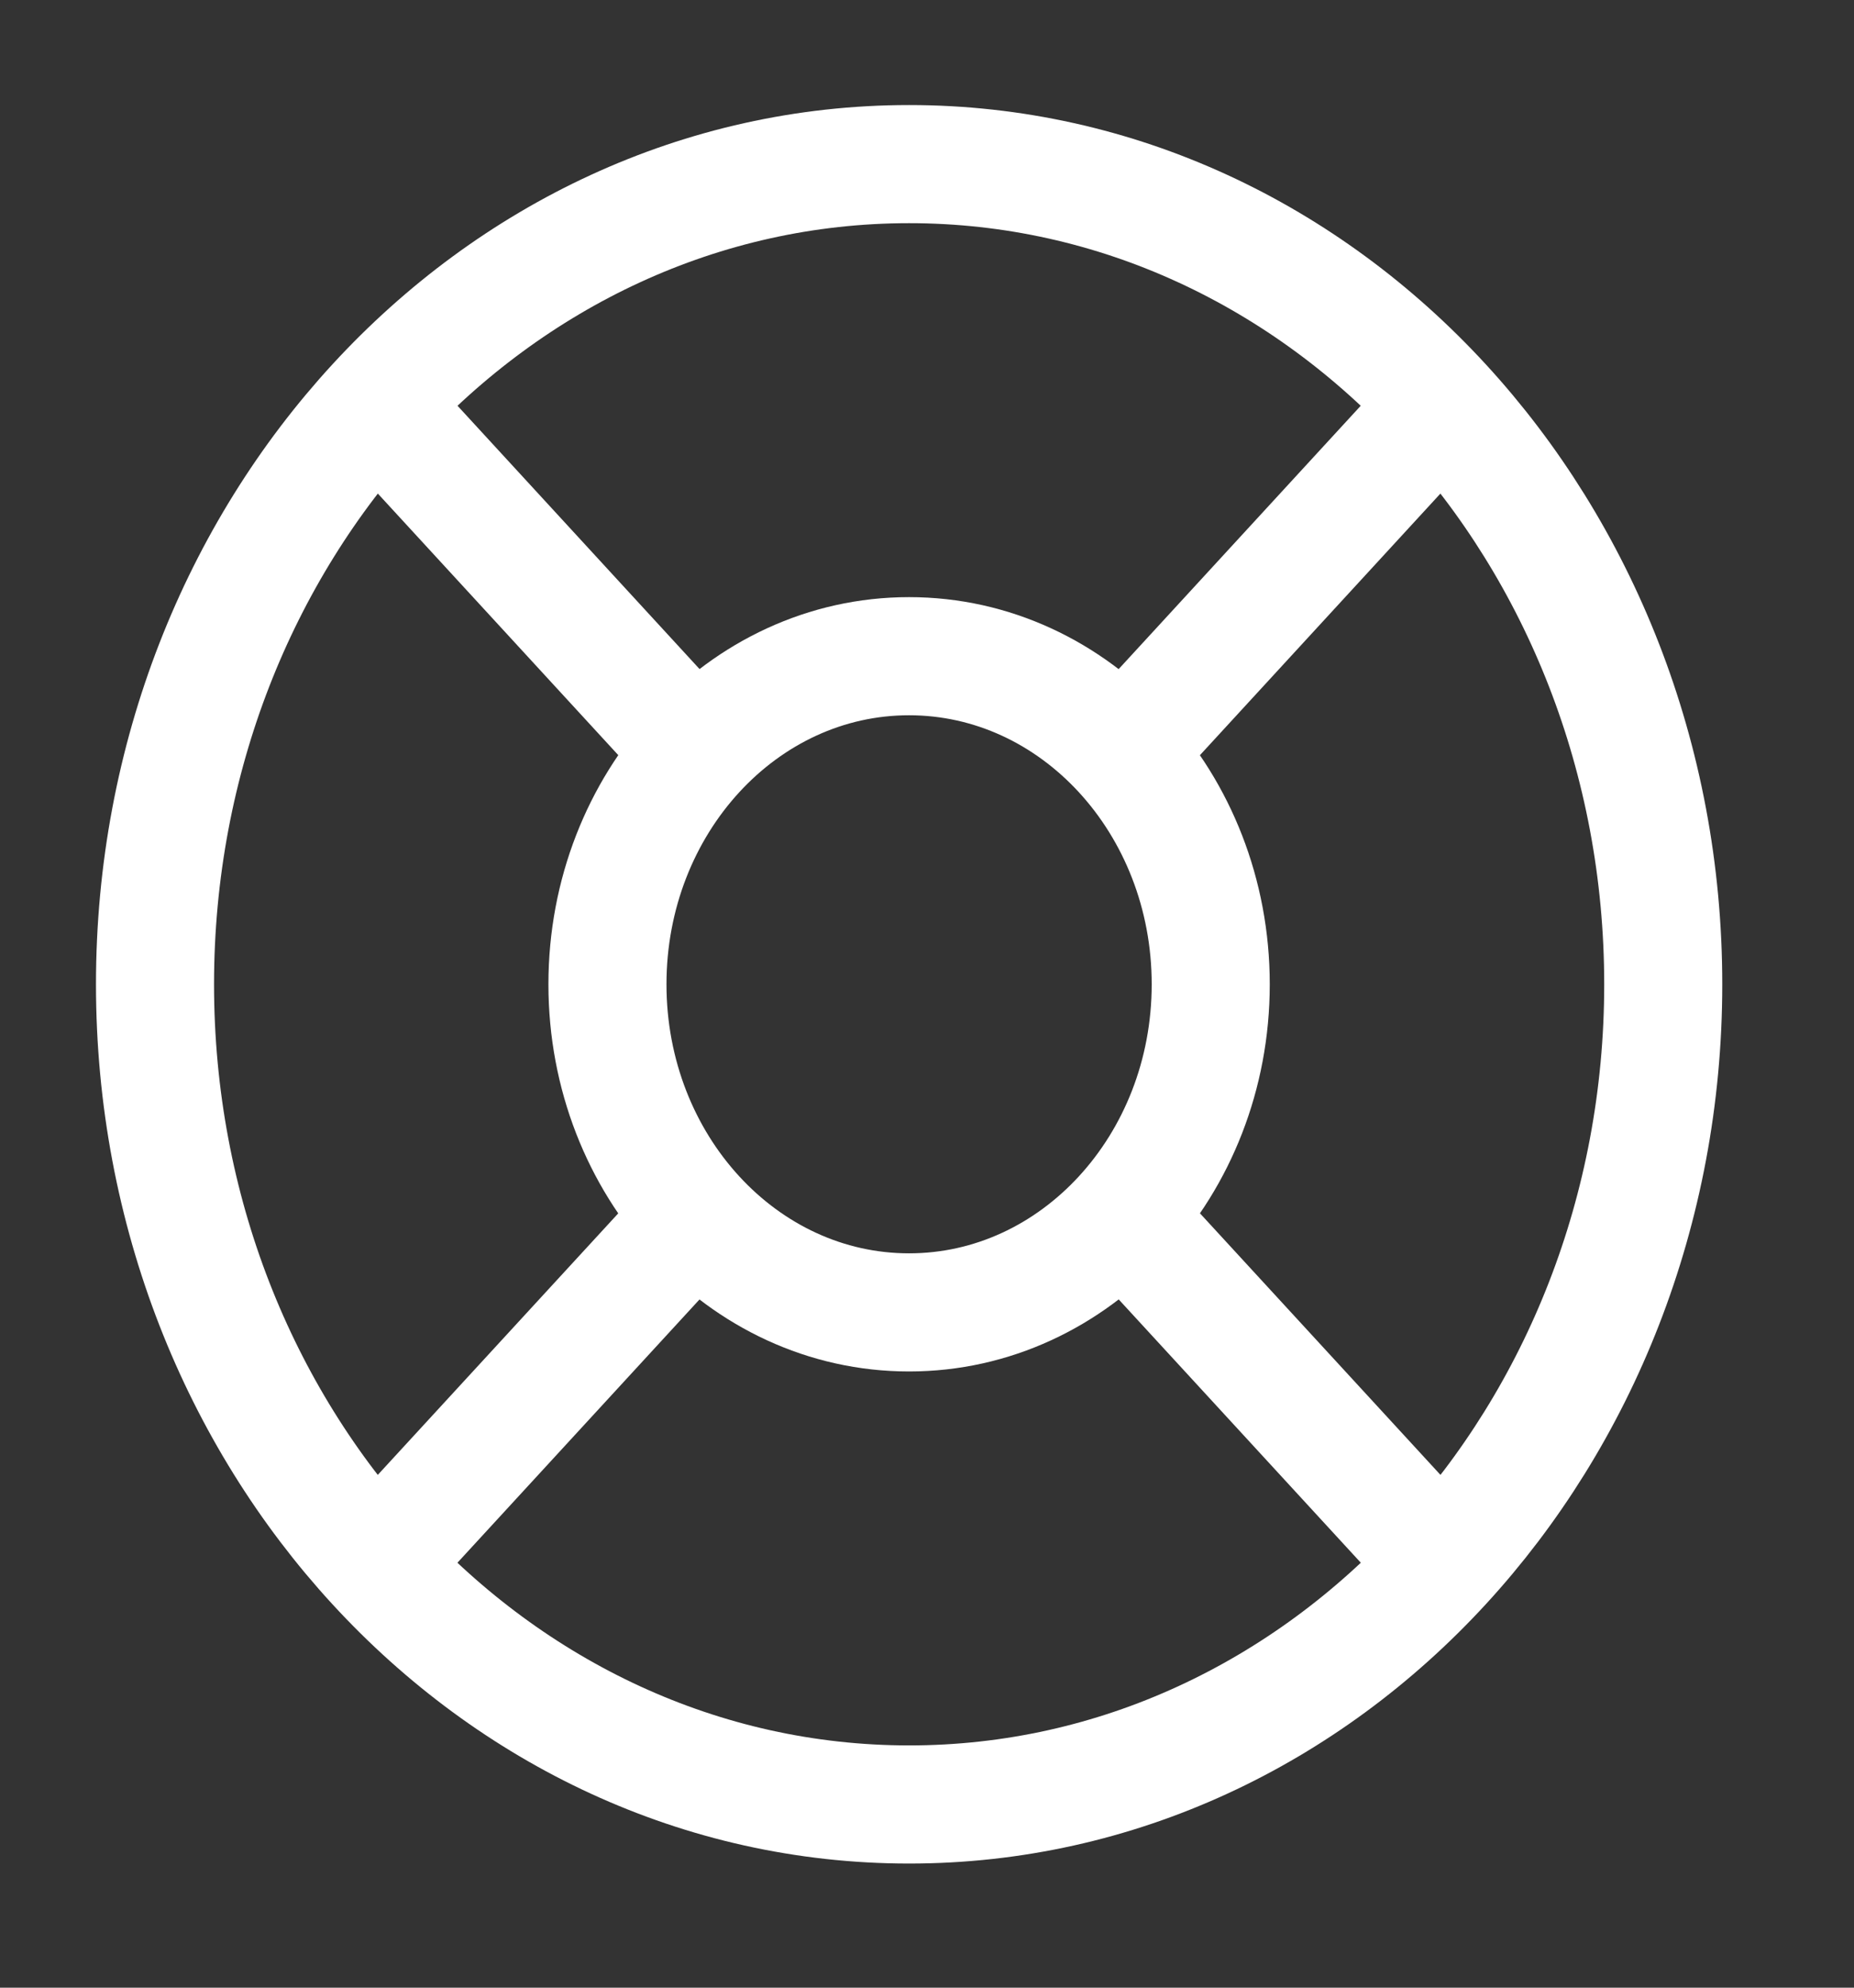
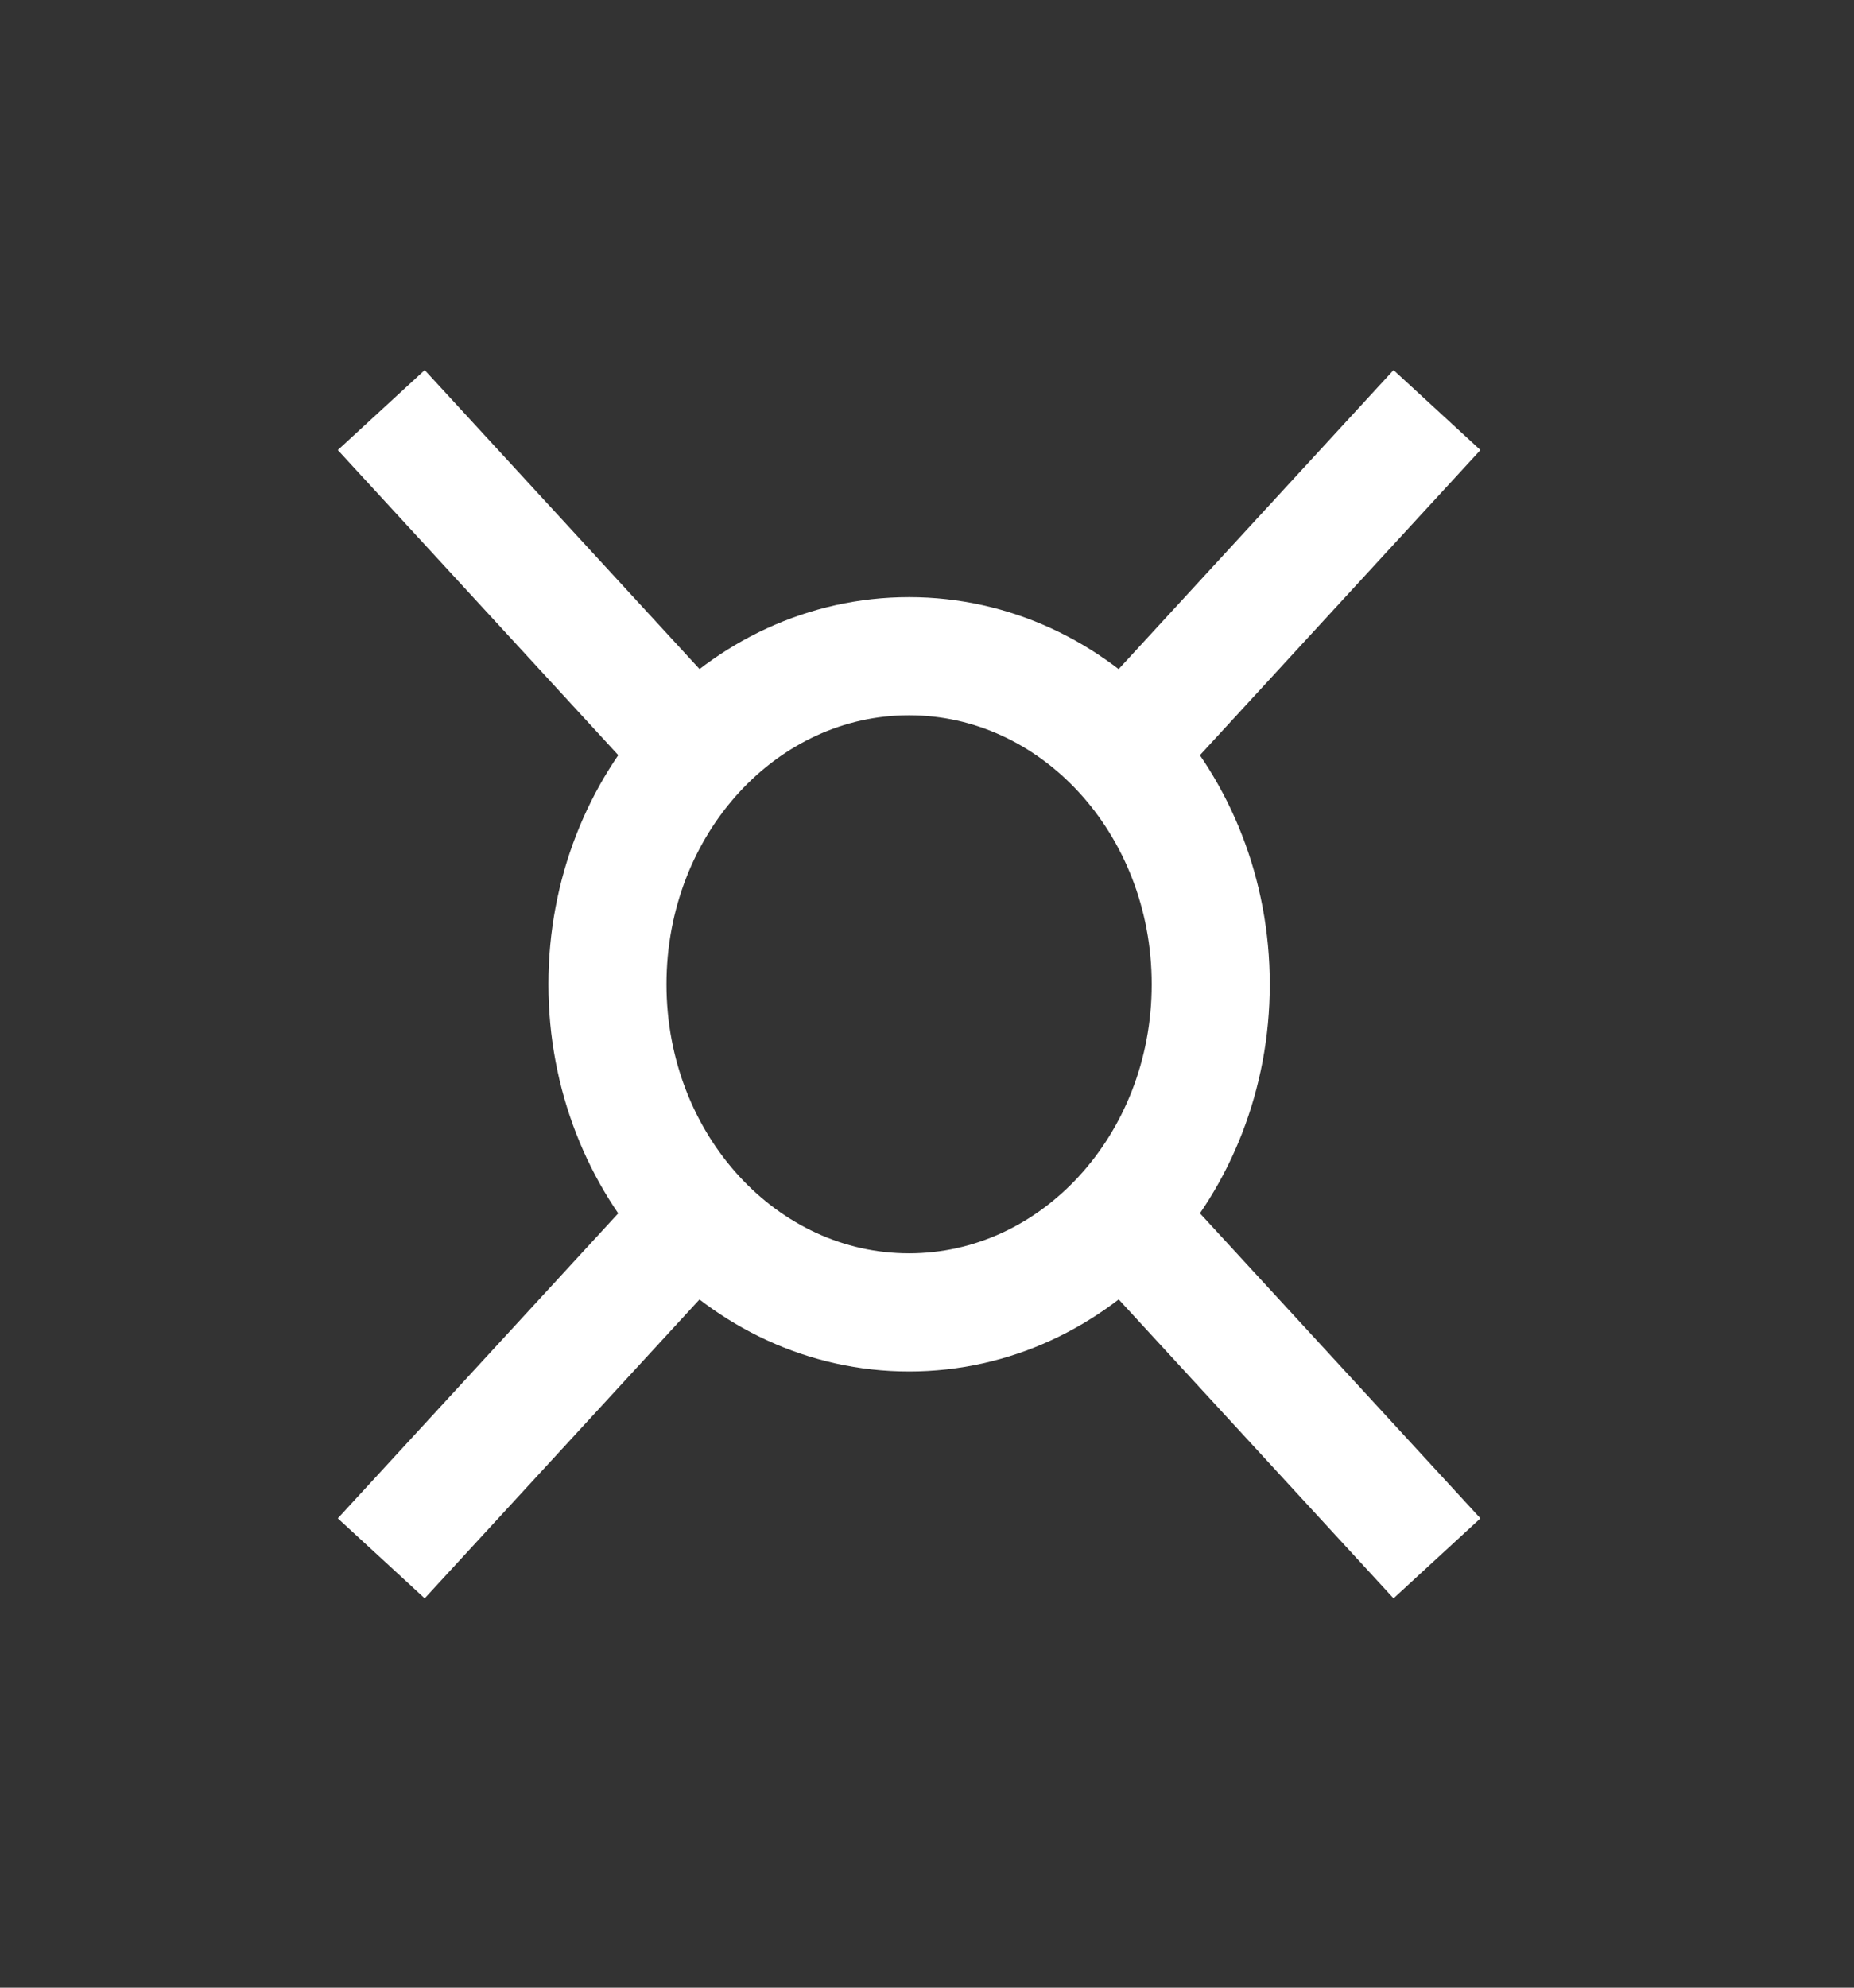
<svg xmlns="http://www.w3.org/2000/svg" width="28" height="30" viewBox="0 0 28 30" fill="none">
  <rect x="0" y="0" width="28" height="30" fill="#333333" stroke="none" />
-   <path d="M13.73 27.235C20.02 27.235 25.119 21.693 25.119 14.856C25.119 8.019 20.02 2.477 13.73 2.477C7.44 2.477 2.341 8.019 2.341 14.856C2.341 21.693 7.44 27.235 13.73 27.235Z" stroke="white" stroke-width="1.783" />
  <path d="M13.729 19.808C16.245 19.808 18.285 17.591 18.285 14.856C18.285 12.121 16.245 9.904 13.729 9.904C11.213 9.904 9.174 12.121 9.174 14.856C9.174 17.591 11.213 19.808 13.729 19.808Z" stroke="white" stroke-width="1.783" />
  <path d="M17.147 11.141L21.702 6.189M5.758 23.52L10.313 18.569M10.313 11.141L5.758 6.189M21.702 23.52L17.147 18.569" stroke="white" stroke-width="1.783" />
</svg>